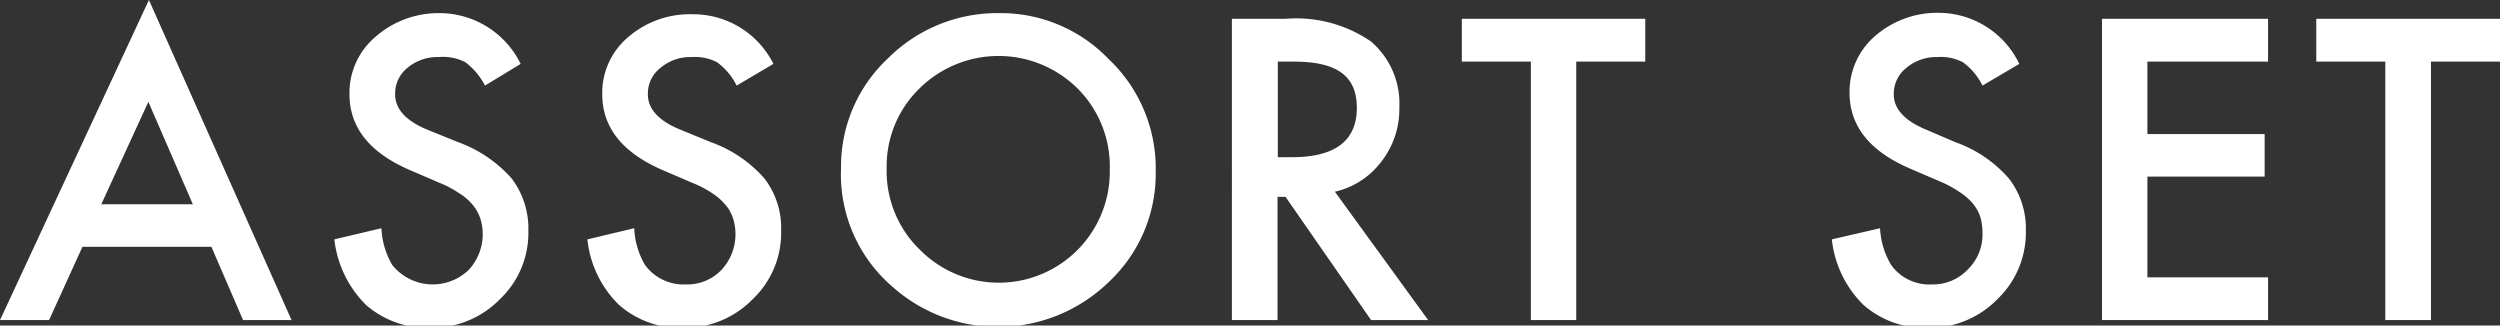
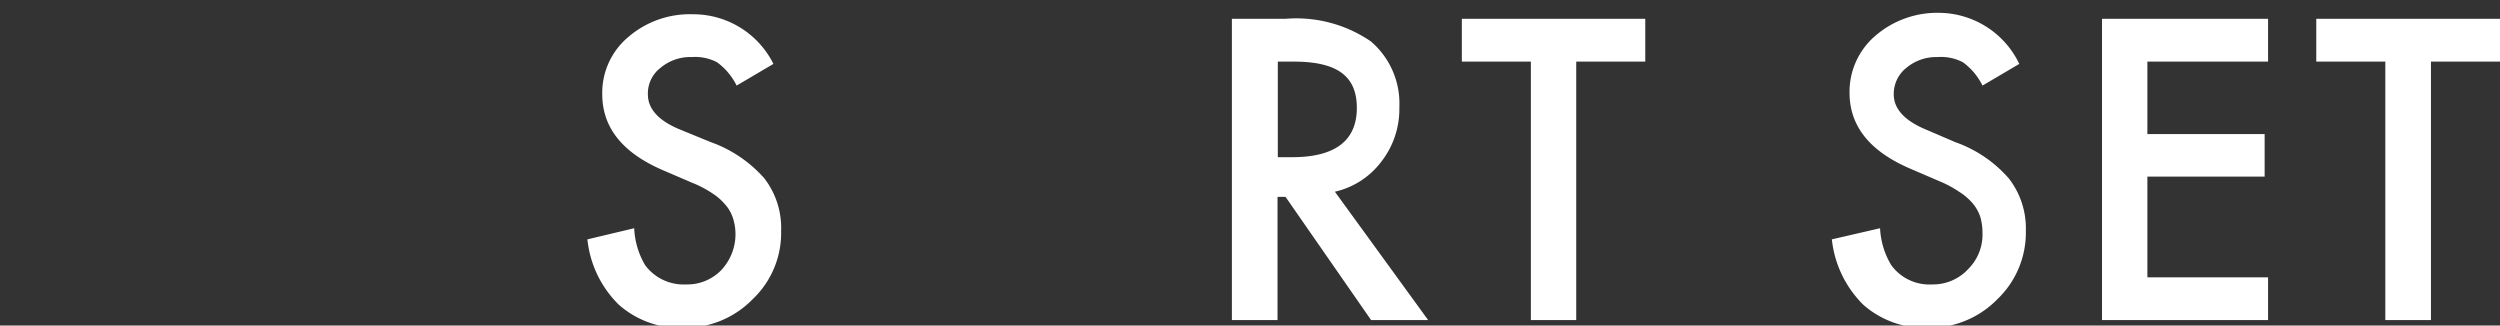
<svg xmlns="http://www.w3.org/2000/svg" width="87.63" height="11.41" viewBox="0 0 87.63 11.41">
  <rect x="0" y="0" width="87.63" height="11.41" fill="#333333" stroke="none" />
  <defs>
    <style>
      .cls-1 {
        fill: #fff;
      }
    </style>
  </defs>
  <g id="レイヤー_2" data-name="レイヤー 2">
    <g id="デザイン">
      <g>
-         <path class="cls-1" d="M7.41,8.65H2.89L1.72,11.22H0L5.22,0l5,11.22H8.52ZM6.76,7.16,5.2,3.57,3.55,7.16Z" />
-         <path class="cls-1" d="M18.25,2.24,17,3a2.41,2.41,0,0,0-.69-.82A1.7,1.7,0,0,0,15.38,2a1.63,1.63,0,0,0-1.1.38,1.15,1.15,0,0,0-.43.93c0,.51.38.93,1.14,1.24l1.06.43a4.59,4.59,0,0,1,1.88,1.27,2.9,2.9,0,0,1,.59,1.84,3.2,3.2,0,0,1-1,2.4,3.33,3.33,0,0,1-2.43,1,3.27,3.27,0,0,1-2.27-.81,3.84,3.84,0,0,1-1.1-2.29L13.37,8a2.78,2.78,0,0,0,.38,1.29,1.82,1.82,0,0,0,2.67.18,1.84,1.84,0,0,0,.41-1.83,1.47,1.47,0,0,0-.27-.47,1.9,1.9,0,0,0-.47-.4,3.58,3.58,0,0,0-.68-.36l-1-.43c-1.44-.61-2.16-1.5-2.16-2.68a2.57,2.57,0,0,1,.9-2A3.35,3.35,0,0,1,15.4.46,3.17,3.17,0,0,1,18.25,2.24Z" />
-         <path class="cls-1" d="M27.11,2.24,25.82,3a2.21,2.21,0,0,0-.69-.82A1.66,1.66,0,0,0,24.25,2a1.62,1.62,0,0,0-1.1.38,1.13,1.13,0,0,0-.44.93c0,.51.38.93,1.15,1.24l1.05.43a4.52,4.52,0,0,1,1.88,1.27,2.84,2.84,0,0,1,.59,1.84,3.2,3.2,0,0,1-1,2.4,3.32,3.32,0,0,1-2.42,1,3.24,3.24,0,0,1-2.27-.81,3.74,3.74,0,0,1-1.1-2.29L22.23,8a2.78,2.78,0,0,0,.38,1.29,1.68,1.68,0,0,0,1.44.68,1.66,1.66,0,0,0,1.23-.5,1.84,1.84,0,0,0,.41-1.83,1.31,1.31,0,0,0-.27-.47,2,2,0,0,0-.46-.4,3.69,3.69,0,0,0-.69-.36l-1-.43c-1.44-.61-2.16-1.5-2.16-2.68a2.55,2.55,0,0,1,.91-2,3.3,3.3,0,0,1,2.26-.8A3.14,3.14,0,0,1,27.11,2.24Z" />
-         <path class="cls-1" d="M29.48,5.89a5.18,5.18,0,0,1,1.63-3.83A5.42,5.42,0,0,1,35,.46a5.25,5.25,0,0,1,3.87,1.62A5.27,5.27,0,0,1,40.51,6a5.19,5.19,0,0,1-1.63,3.87,5.57,5.57,0,0,1-7.61.17A5.19,5.19,0,0,1,29.48,5.89Zm1.6,0a3.83,3.83,0,0,0,1.18,2.88,3.89,3.89,0,0,0,5.5,0A3.89,3.89,0,0,0,38.9,5.94a3.86,3.86,0,0,0-1.12-2.83,3.94,3.94,0,0,0-5.56,0A3.8,3.8,0,0,0,31.08,5.91Z" />
+         <path class="cls-1" d="M27.11,2.24,25.82,3a2.21,2.21,0,0,0-.69-.82A1.66,1.66,0,0,0,24.25,2a1.62,1.62,0,0,0-1.1.38,1.13,1.13,0,0,0-.44.93c0,.51.38.93,1.15,1.24l1.05.43a4.52,4.52,0,0,1,1.88,1.27,2.84,2.84,0,0,1,.59,1.84,3.2,3.2,0,0,1-1,2.4,3.32,3.32,0,0,1-2.42,1,3.24,3.24,0,0,1-2.27-.81,3.74,3.74,0,0,1-1.1-2.29L22.23,8a2.78,2.78,0,0,0,.38,1.29,1.68,1.68,0,0,0,1.44.68,1.66,1.66,0,0,0,1.23-.5,1.84,1.84,0,0,0,.41-1.83,1.31,1.31,0,0,0-.27-.47,2,2,0,0,0-.46-.4,3.69,3.69,0,0,0-.69-.36l-1-.43c-1.44-.61-2.16-1.5-2.16-2.68a2.55,2.55,0,0,1,.91-2,3.3,3.3,0,0,1,2.26-.8A3.14,3.14,0,0,1,27.11,2.24" />
        <path class="cls-1" d="M46.79,6.72l3.27,4.5h-2l-3-4.32h-.28v4.32h-1.6V.66h1.87a4.63,4.63,0,0,1,3,.79,2.86,2.86,0,0,1,1,2.31,3,3,0,0,1-.65,1.93A2.82,2.82,0,0,1,46.79,6.72Zm-2-1.21h.5c1.51,0,2.27-.58,2.27-1.73s-.74-1.62-2.21-1.62h-.56Z" />
        <path class="cls-1" d="M55.25,2.16v9.06H53.66V2.16H51.24V.66h6.43v1.5Z" />
        <path class="cls-1" d="M70.78,2.24,69.49,3a2.21,2.21,0,0,0-.69-.82A1.66,1.66,0,0,0,67.92,2a1.63,1.63,0,0,0-1.1.38,1.16,1.16,0,0,0-.44.93c0,.51.39.93,1.15,1.24l1,.43a4.46,4.46,0,0,1,1.88,1.27,2.85,2.85,0,0,1,.6,1.84,3.23,3.23,0,0,1-1,2.4,3.33,3.33,0,0,1-2.43,1,3.25,3.25,0,0,1-2.27-.81,3.79,3.79,0,0,1-1.1-2.29L65.9,8a2.76,2.76,0,0,0,.39,1.29,1.65,1.65,0,0,0,1.43.68A1.68,1.68,0,0,0,69,9.42a1.7,1.7,0,0,0,.49-1.26,2,2,0,0,0-.08-.57,1.47,1.47,0,0,0-.27-.47,2.1,2.1,0,0,0-.47-.4A3.91,3.91,0,0,0,68,6.36l-1-.43c-1.45-.61-2.17-1.5-2.17-2.68a2.58,2.58,0,0,1,.91-2,3.32,3.32,0,0,1,2.26-.8A3.14,3.14,0,0,1,70.78,2.24Z" />
        <path class="cls-1" d="M79.5,2.16H75.27V4.7h4.11V6.19H75.27V9.72H79.5v1.5H73.68V.66H79.5Z" />
        <path class="cls-1" d="M85.21,2.16v9.06h-1.6V2.16H81.19V.66h6.44v1.5Z" />
      </g>
    </g>
  </g>
</svg>